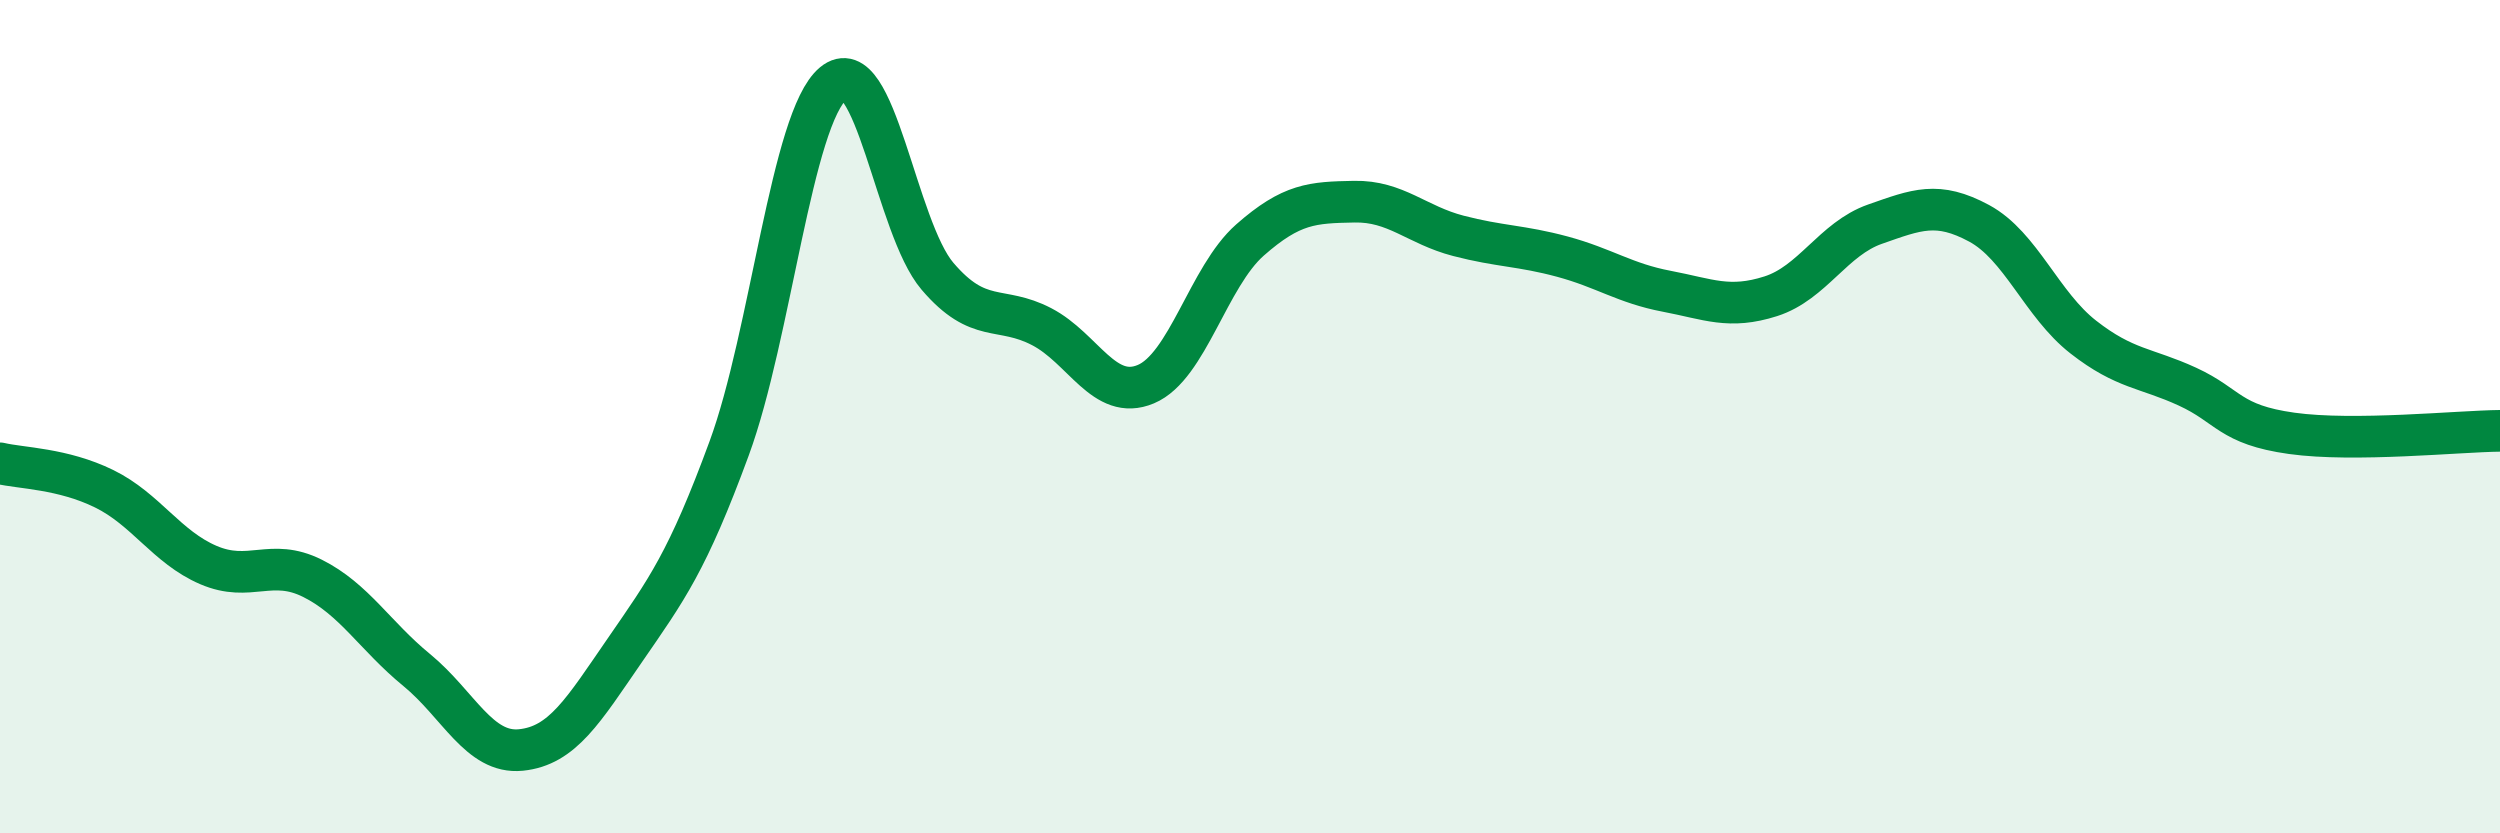
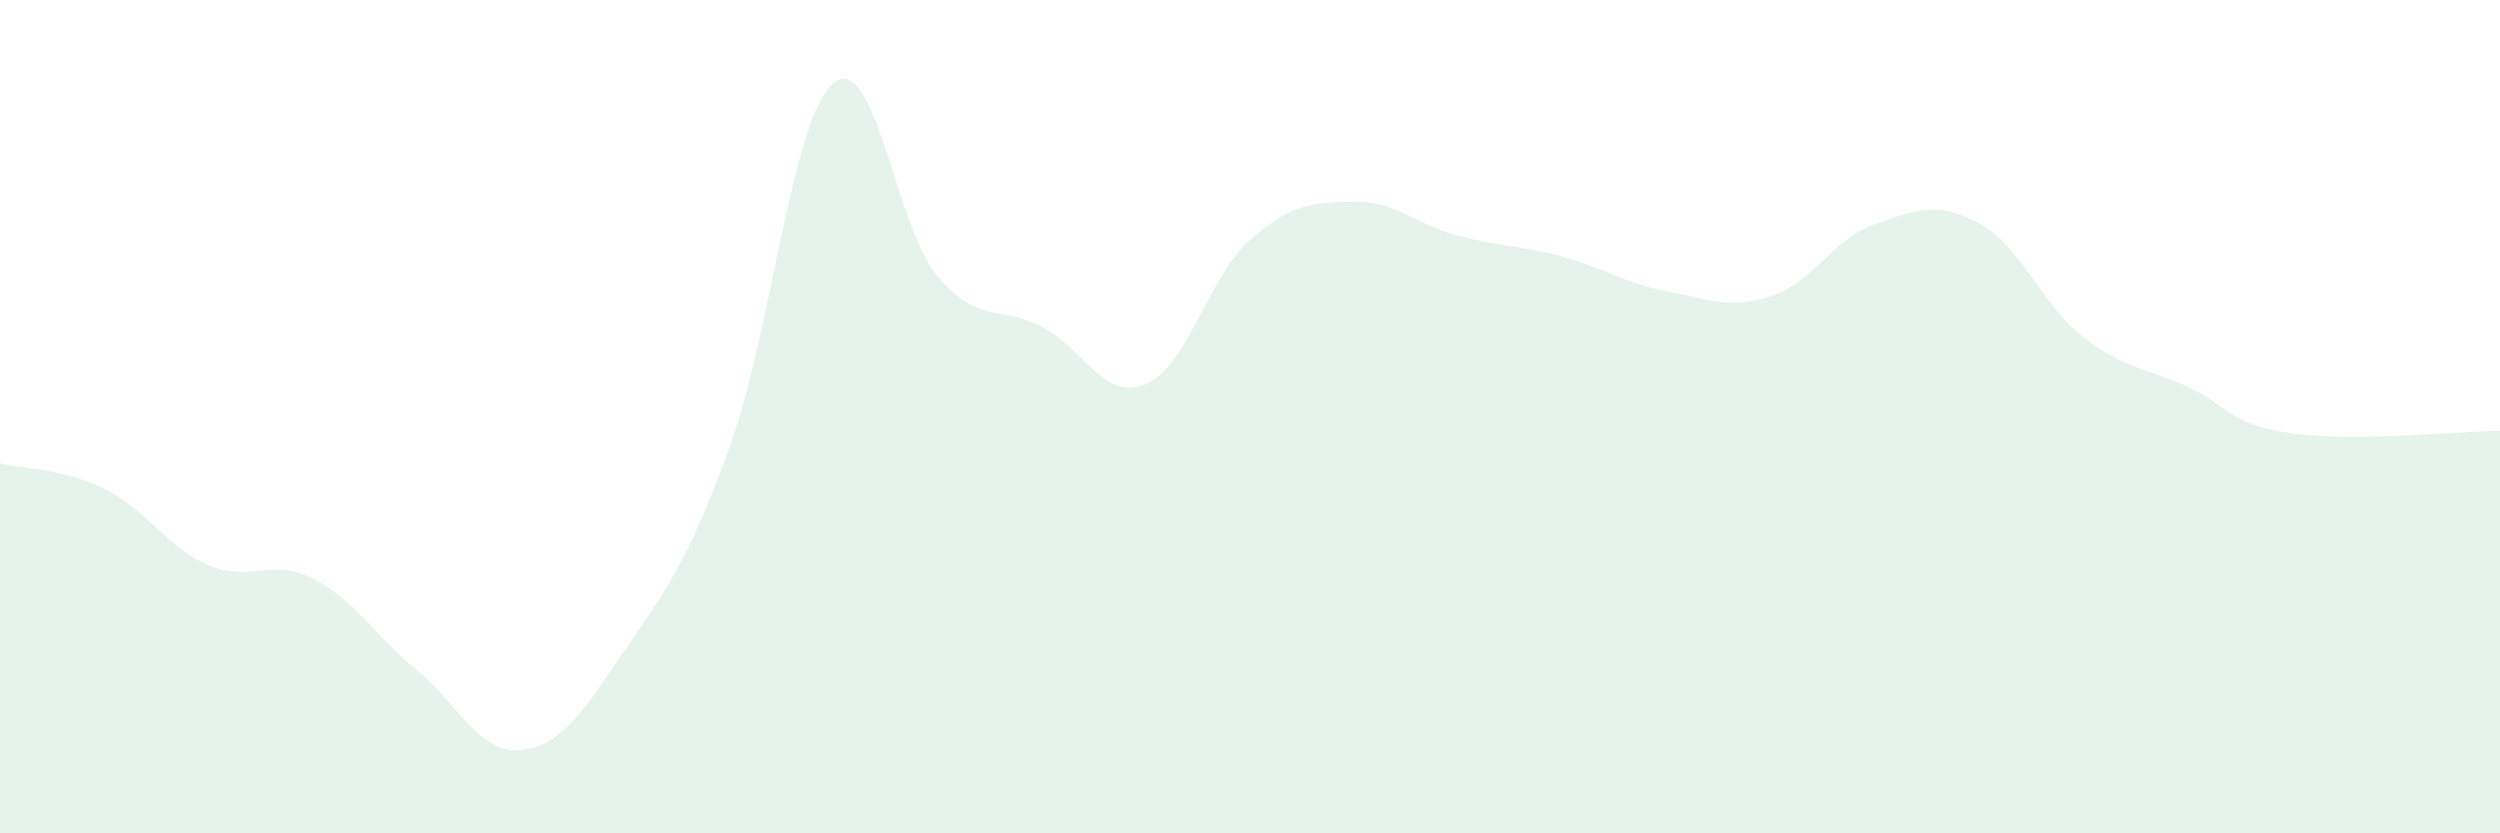
<svg xmlns="http://www.w3.org/2000/svg" width="60" height="20" viewBox="0 0 60 20">
  <path d="M 0,11.12 C 0.5,11.24 1.5,11.24 2.5,11.73 C 3.5,12.22 4,13.13 5,13.56 C 6,13.99 6.5,13.38 7.5,13.88 C 8.5,14.38 9,15.26 10,16.08 C 11,16.9 11.5,18.1 12.5,18 C 13.5,17.9 14,17.05 15,15.6 C 16,14.15 16.5,13.48 17.5,10.76 C 18.5,8.04 19,2.83 20,2 C 21,1.17 21.5,5.46 22.5,6.63 C 23.5,7.8 24,7.32 25,7.84 C 26,8.36 26.5,9.64 27.5,9.22 C 28.5,8.8 29,6.64 30,5.76 C 31,4.88 31.5,4.86 32.5,4.84 C 33.5,4.82 34,5.4 35,5.66 C 36,5.92 36.5,5.89 37.5,6.16 C 38.5,6.43 39,6.8 40,6.99 C 41,7.18 41.5,7.43 42.5,7.11 C 43.5,6.79 44,5.73 45,5.38 C 46,5.03 46.5,4.82 47.5,5.36 C 48.5,5.9 49,7.31 50,8.09 C 51,8.87 51.5,8.82 52.5,9.28 C 53.5,9.74 53.5,10.19 55,10.4 C 56.5,10.61 59,10.35 60,10.34L60 20L0 20Z" fill="#008740" opacity="0.1" stroke-linecap="round" stroke-linejoin="round" />
-   <path d="M 0,11.12 C 0.5,11.24 1.5,11.24 2.5,11.73 C 3.5,12.22 4,13.13 5,13.56 C 6,13.99 6.5,13.38 7.5,13.88 C 8.5,14.38 9,15.26 10,16.08 C 11,16.9 11.5,18.1 12.5,18 C 13.5,17.9 14,17.05 15,15.6 C 16,14.15 16.5,13.48 17.5,10.76 C 18.5,8.04 19,2.83 20,2 C 21,1.17 21.5,5.46 22.5,6.63 C 23.5,7.8 24,7.32 25,7.84 C 26,8.36 26.5,9.64 27.5,9.22 C 28.5,8.8 29,6.64 30,5.76 C 31,4.88 31.5,4.86 32.5,4.84 C 33.5,4.82 34,5.4 35,5.66 C 36,5.92 36.5,5.89 37.5,6.16 C 38.5,6.43 39,6.8 40,6.99 C 41,7.18 41.5,7.43 42.5,7.11 C 43.5,6.79 44,5.73 45,5.38 C 46,5.03 46.5,4.82 47.5,5.36 C 48.5,5.9 49,7.31 50,8.09 C 51,8.87 51.5,8.82 52.5,9.28 C 53.5,9.74 53.5,10.19 55,10.4 C 56.5,10.61 59,10.35 60,10.34" stroke="#008740" stroke-width="1" fill="none" stroke-linecap="round" stroke-linejoin="round" />
</svg>